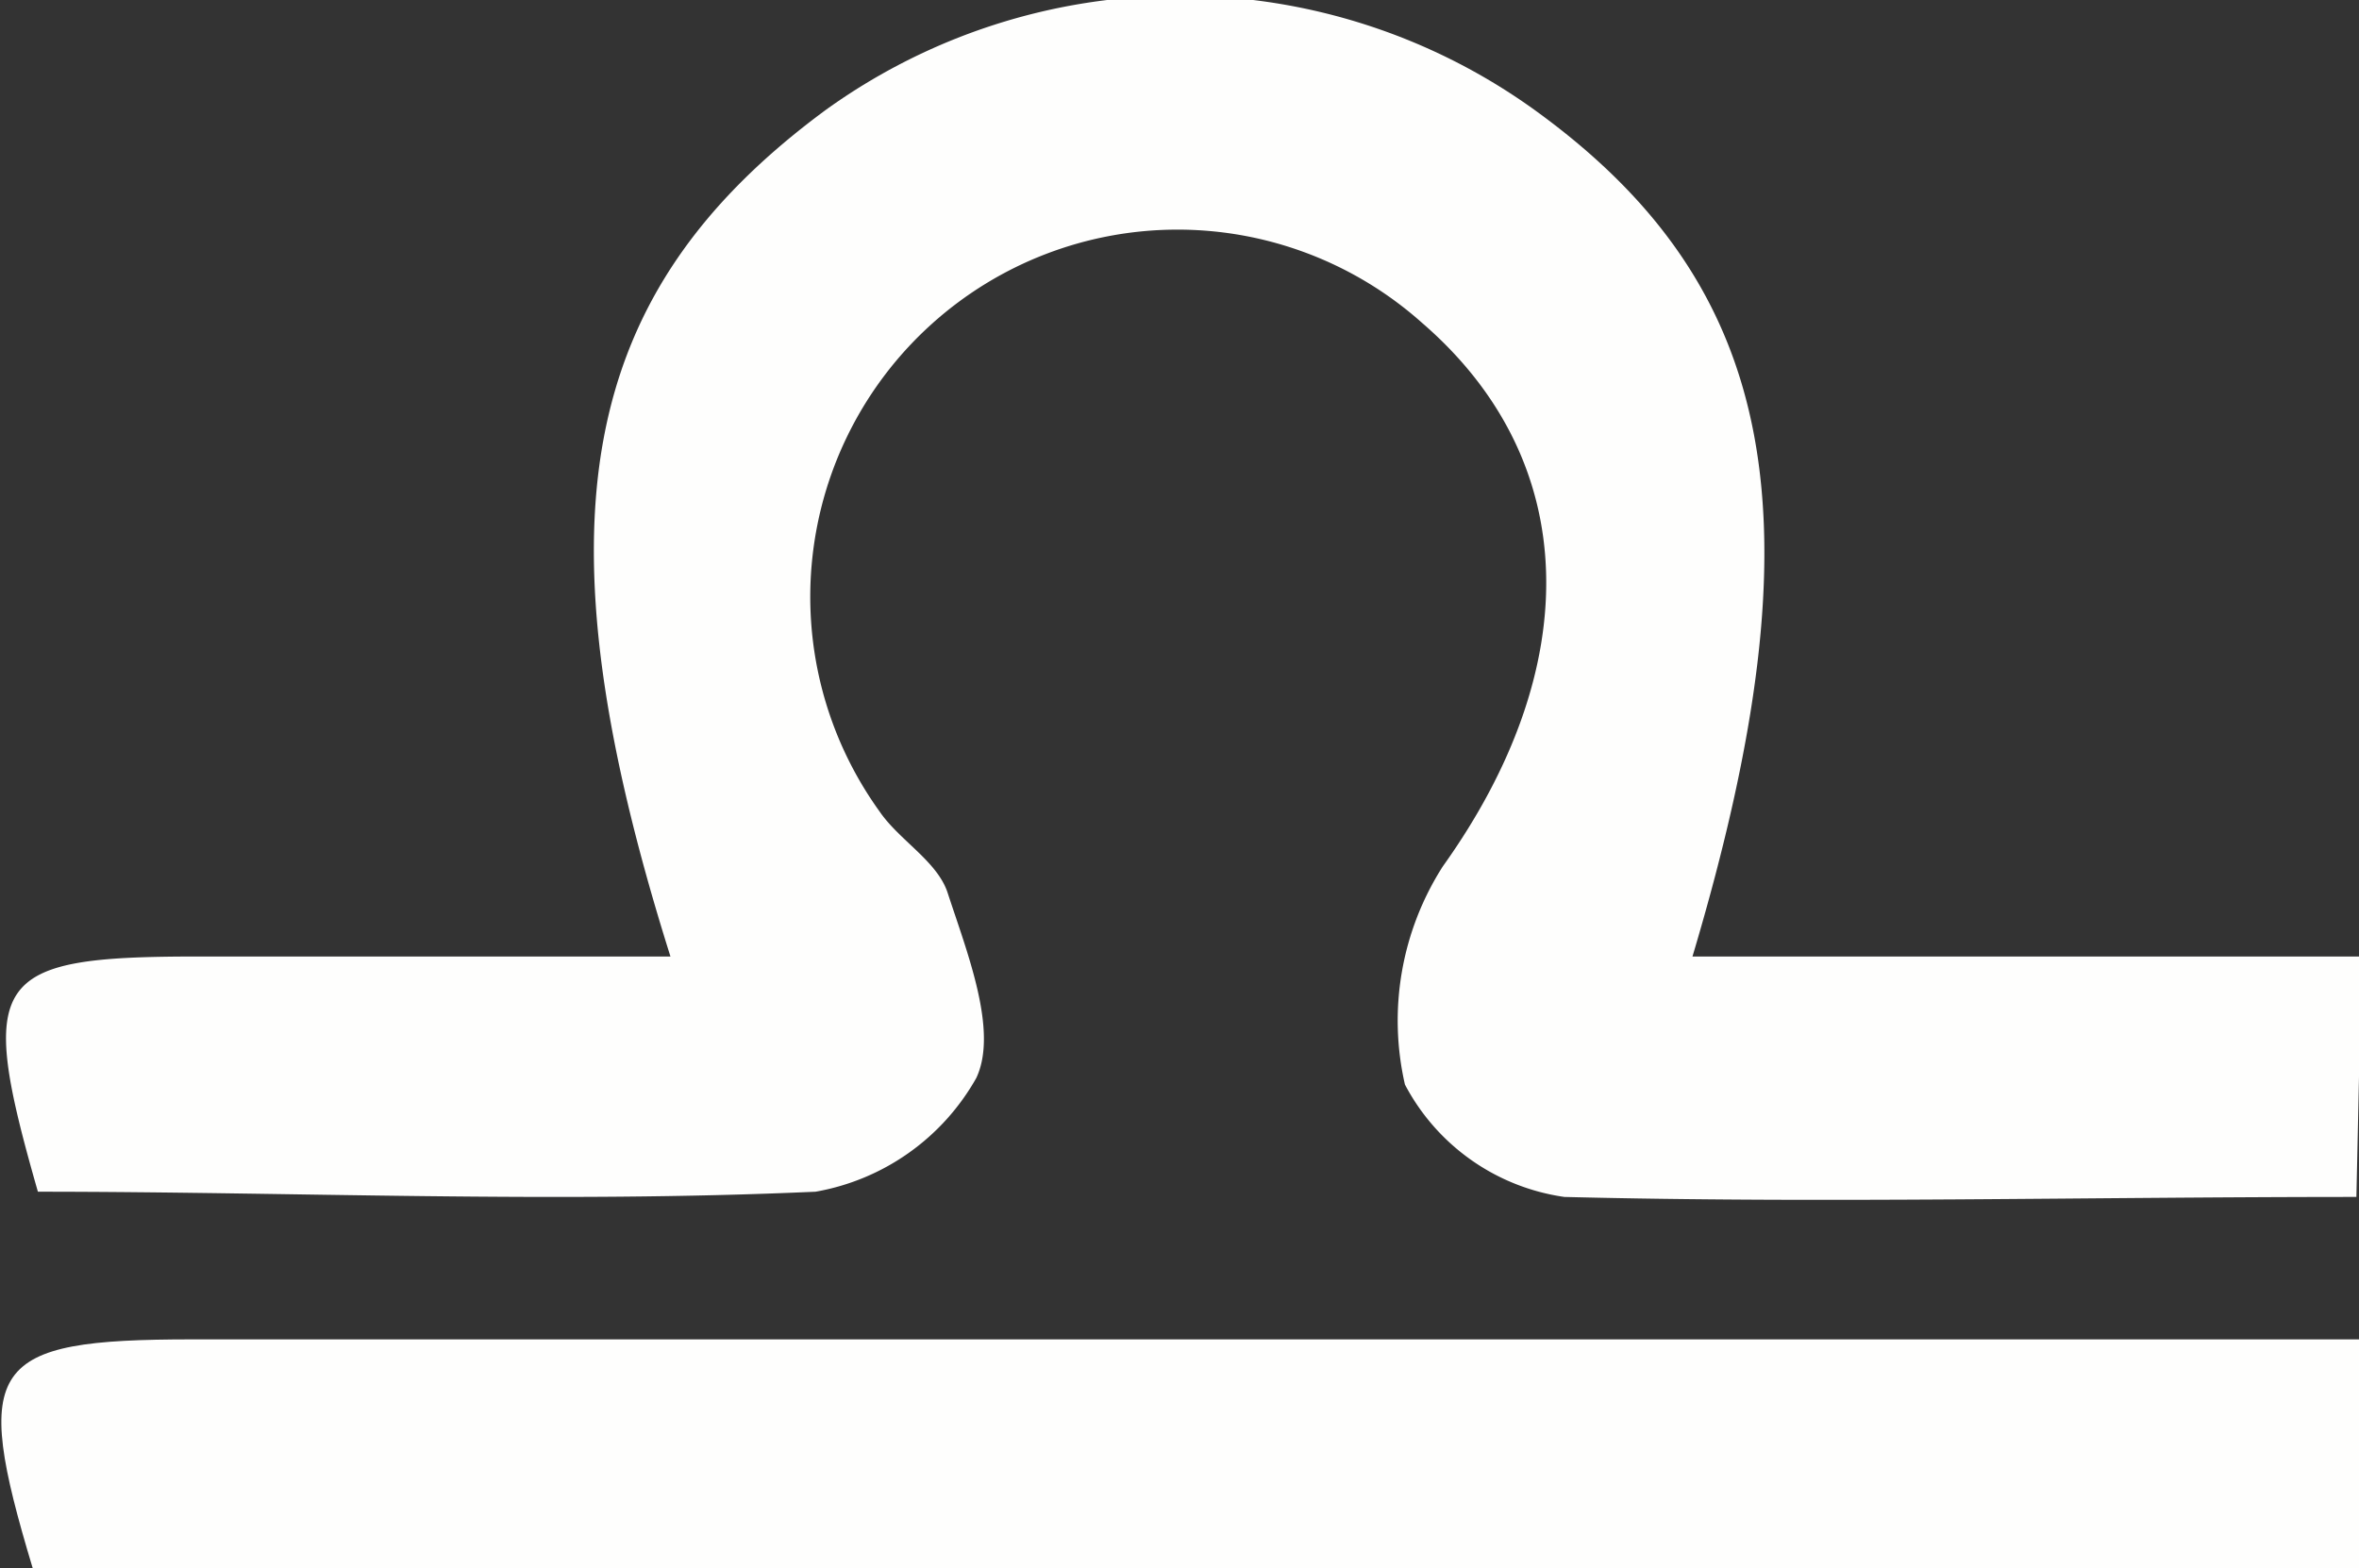
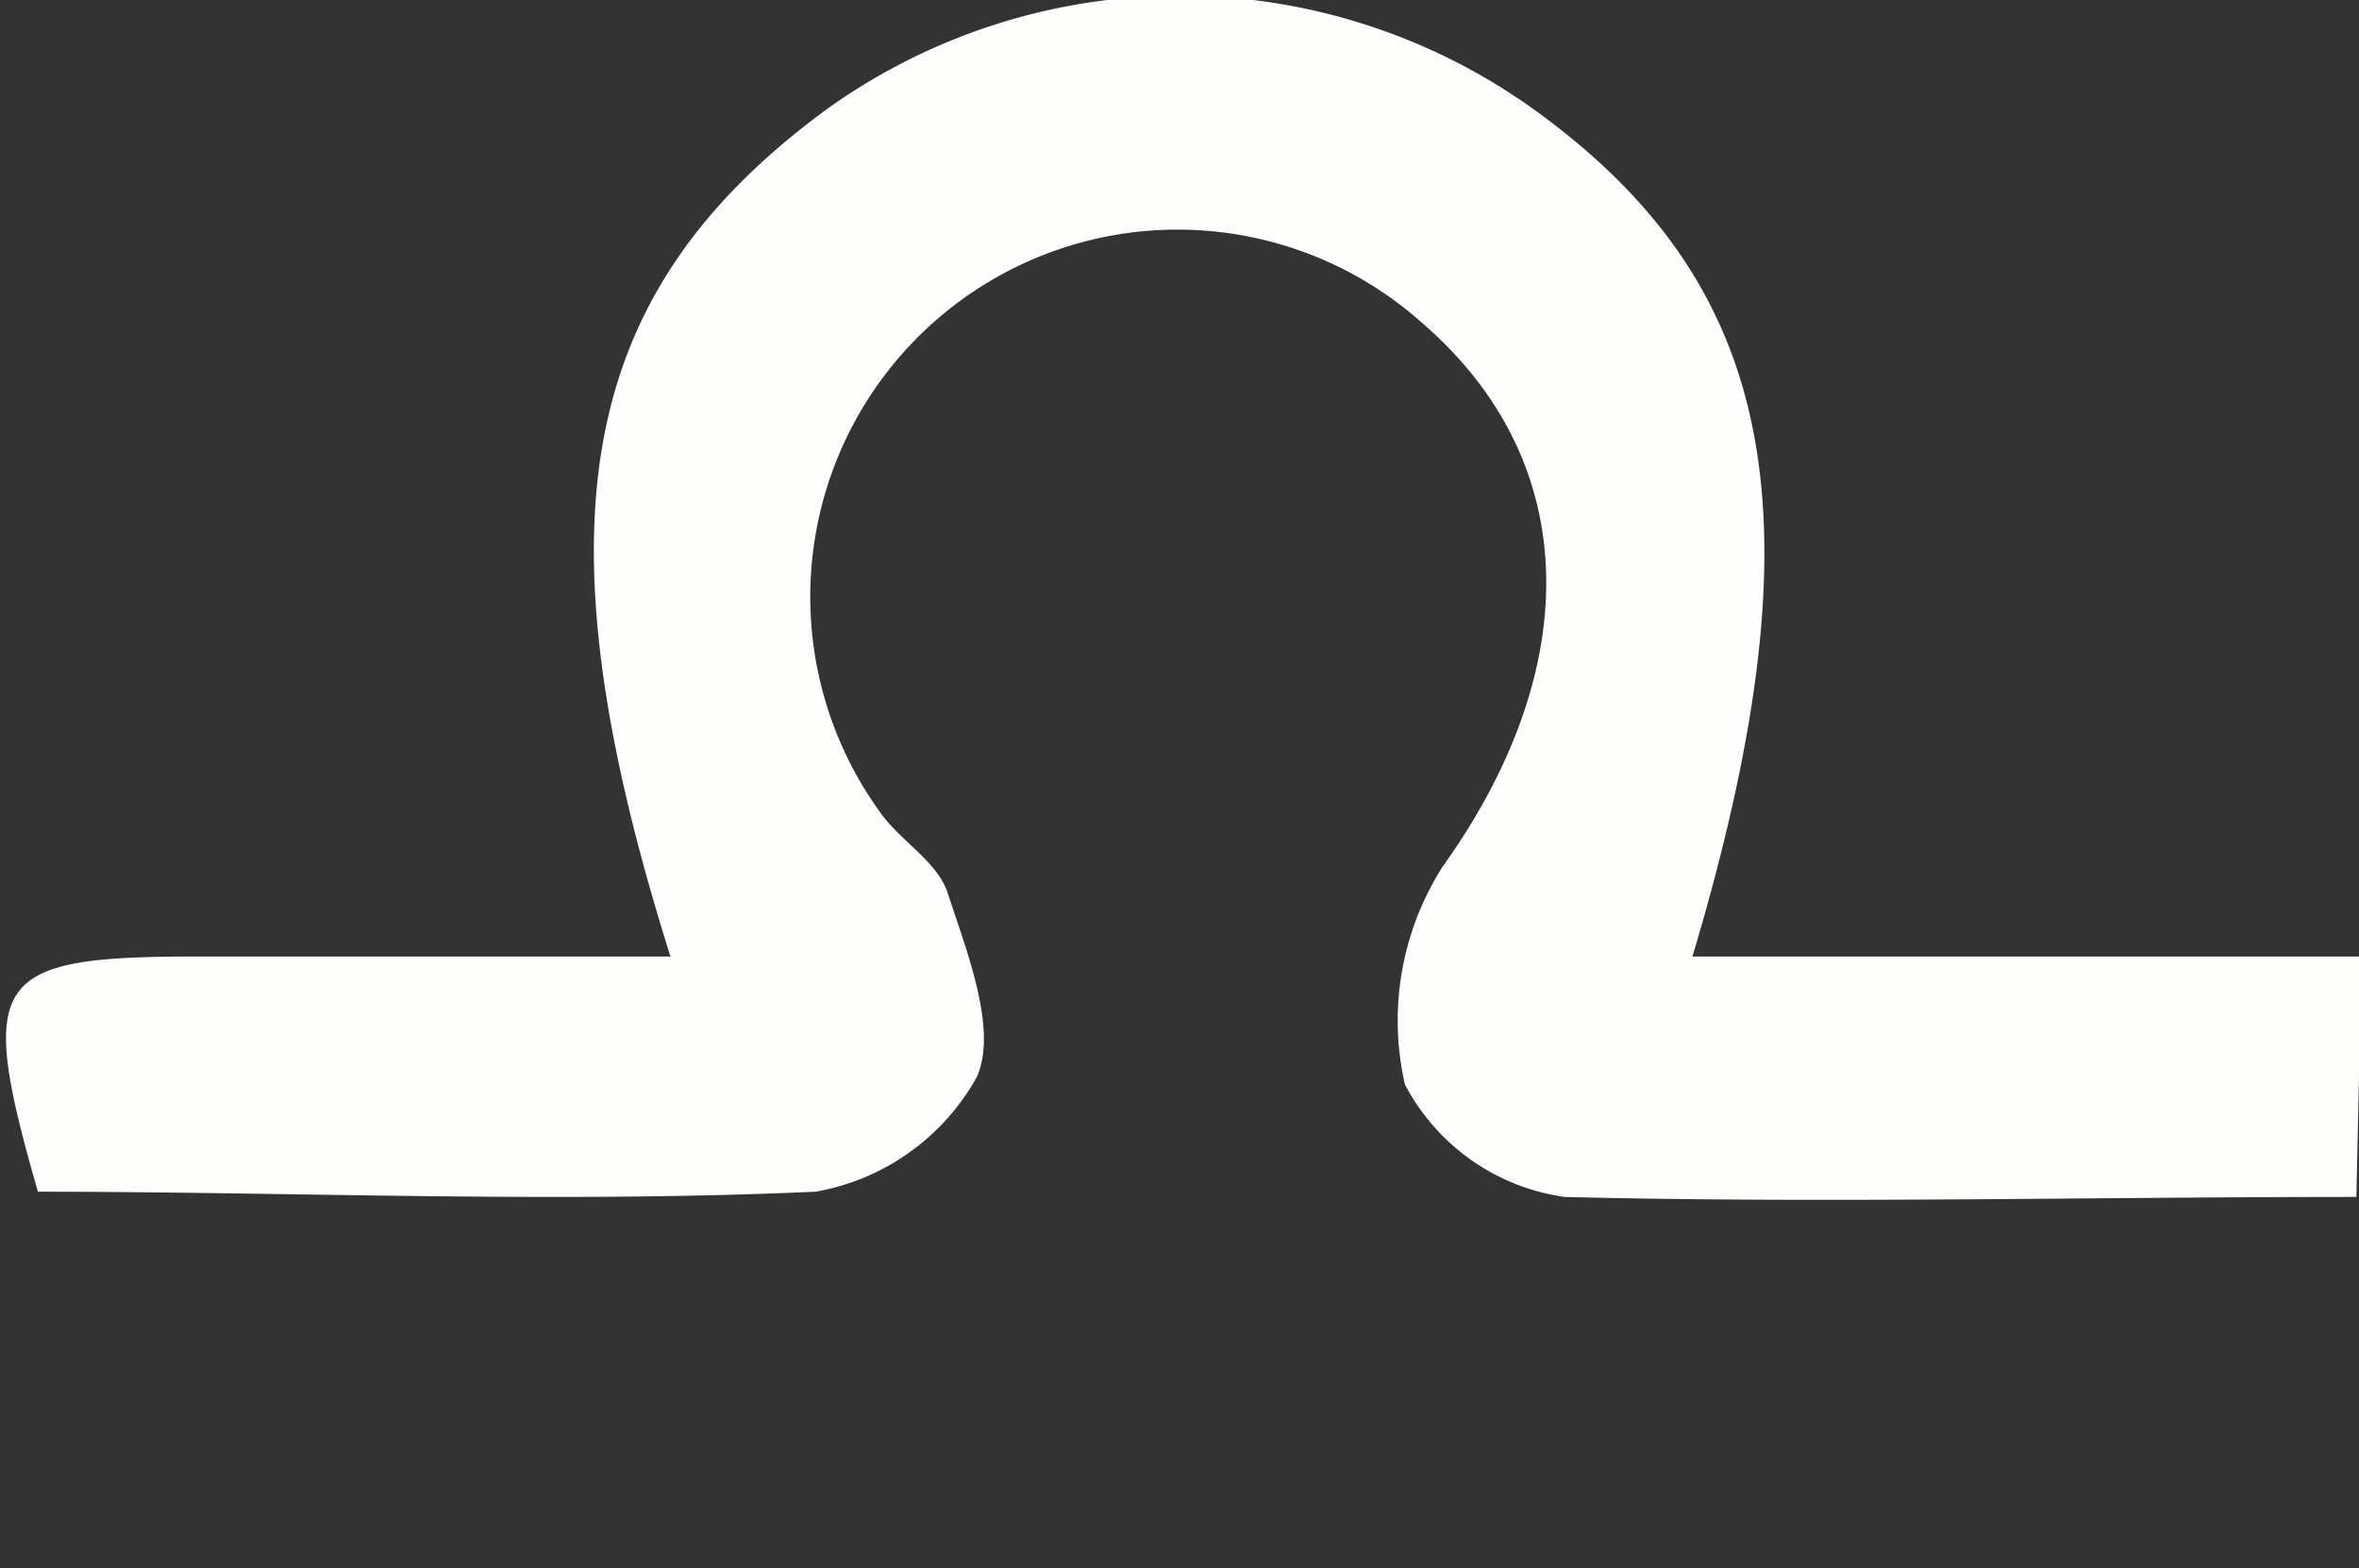
<svg xmlns="http://www.w3.org/2000/svg" id="Laag_1" data-name="Laag 1" viewBox="0 0 18.05 12">
  <rect x="0" y="0" width="18.05" height="12" fill="#333333" stroke="none" />
  <defs>
    <style>.cls-1{fill:#fefefd;}</style>
  </defs>
  <g id="Weegschaal">
    <path id="Path_595" data-name="Path 595" class="cls-1" d="M36.28,30.68c-2.07,0-4.07.05-6.06,0A1.64,1.64,0,0,1,29,29.82a2.19,2.19,0,0,1,.29-1.67c1.08-1.51,1.08-3.09-.16-4.16a2.81,2.81,0,0,0-4.15,3.74c.15.22.44.38.52.62.15.46.39,1.06.22,1.42a1.76,1.76,0,0,1-1.23.87c-2,.09-4,0-5.95,0-.47-1.64-.36-1.8,1.22-1.8h3.62c-1.05-3.33-.71-5.08,1.19-6.48a4.64,4.64,0,0,1,5.42,0c1.87,1.35,2.21,3.13,1.21,6.48h5.12Z" transform="translate(-18.25 -21.52)" />
-     <path id="Path_596" data-name="Path 596" class="cls-1" d="M36.3,31.77v1.75H18.5c-.47-1.56-.34-1.75,1.22-1.75Z" transform="translate(-18.25 -21.52)" />
  </g>
</svg>